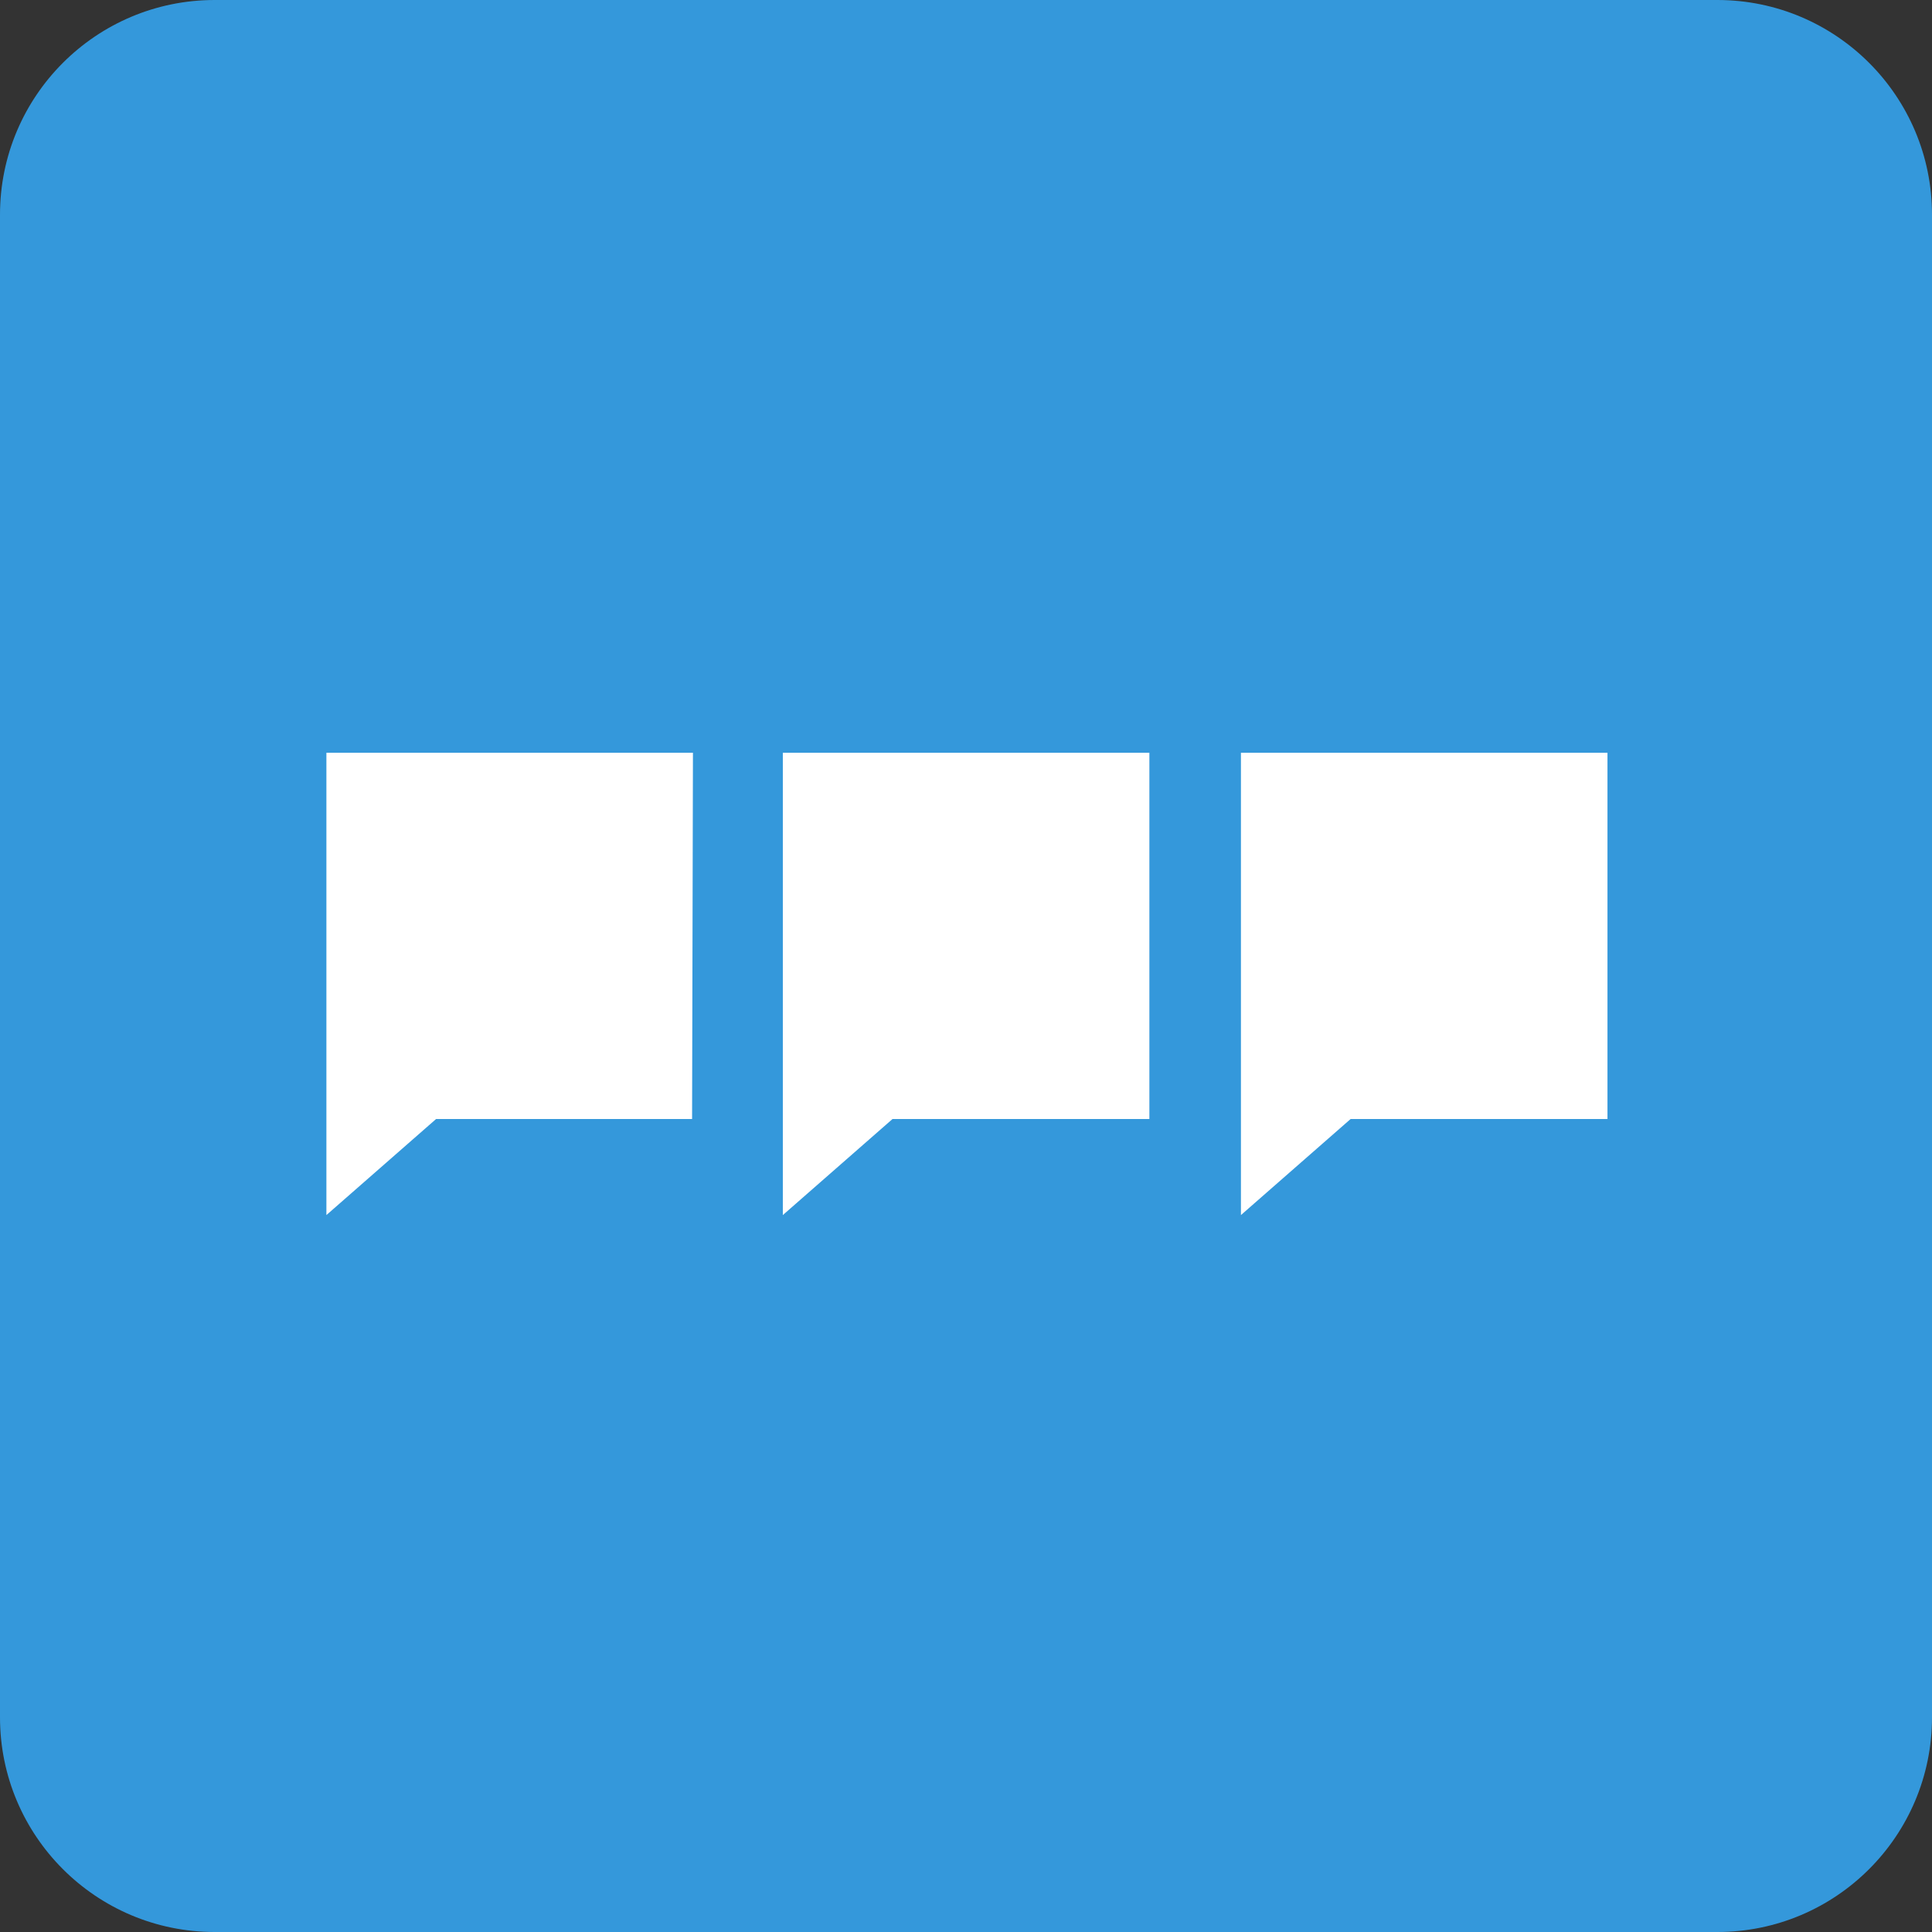
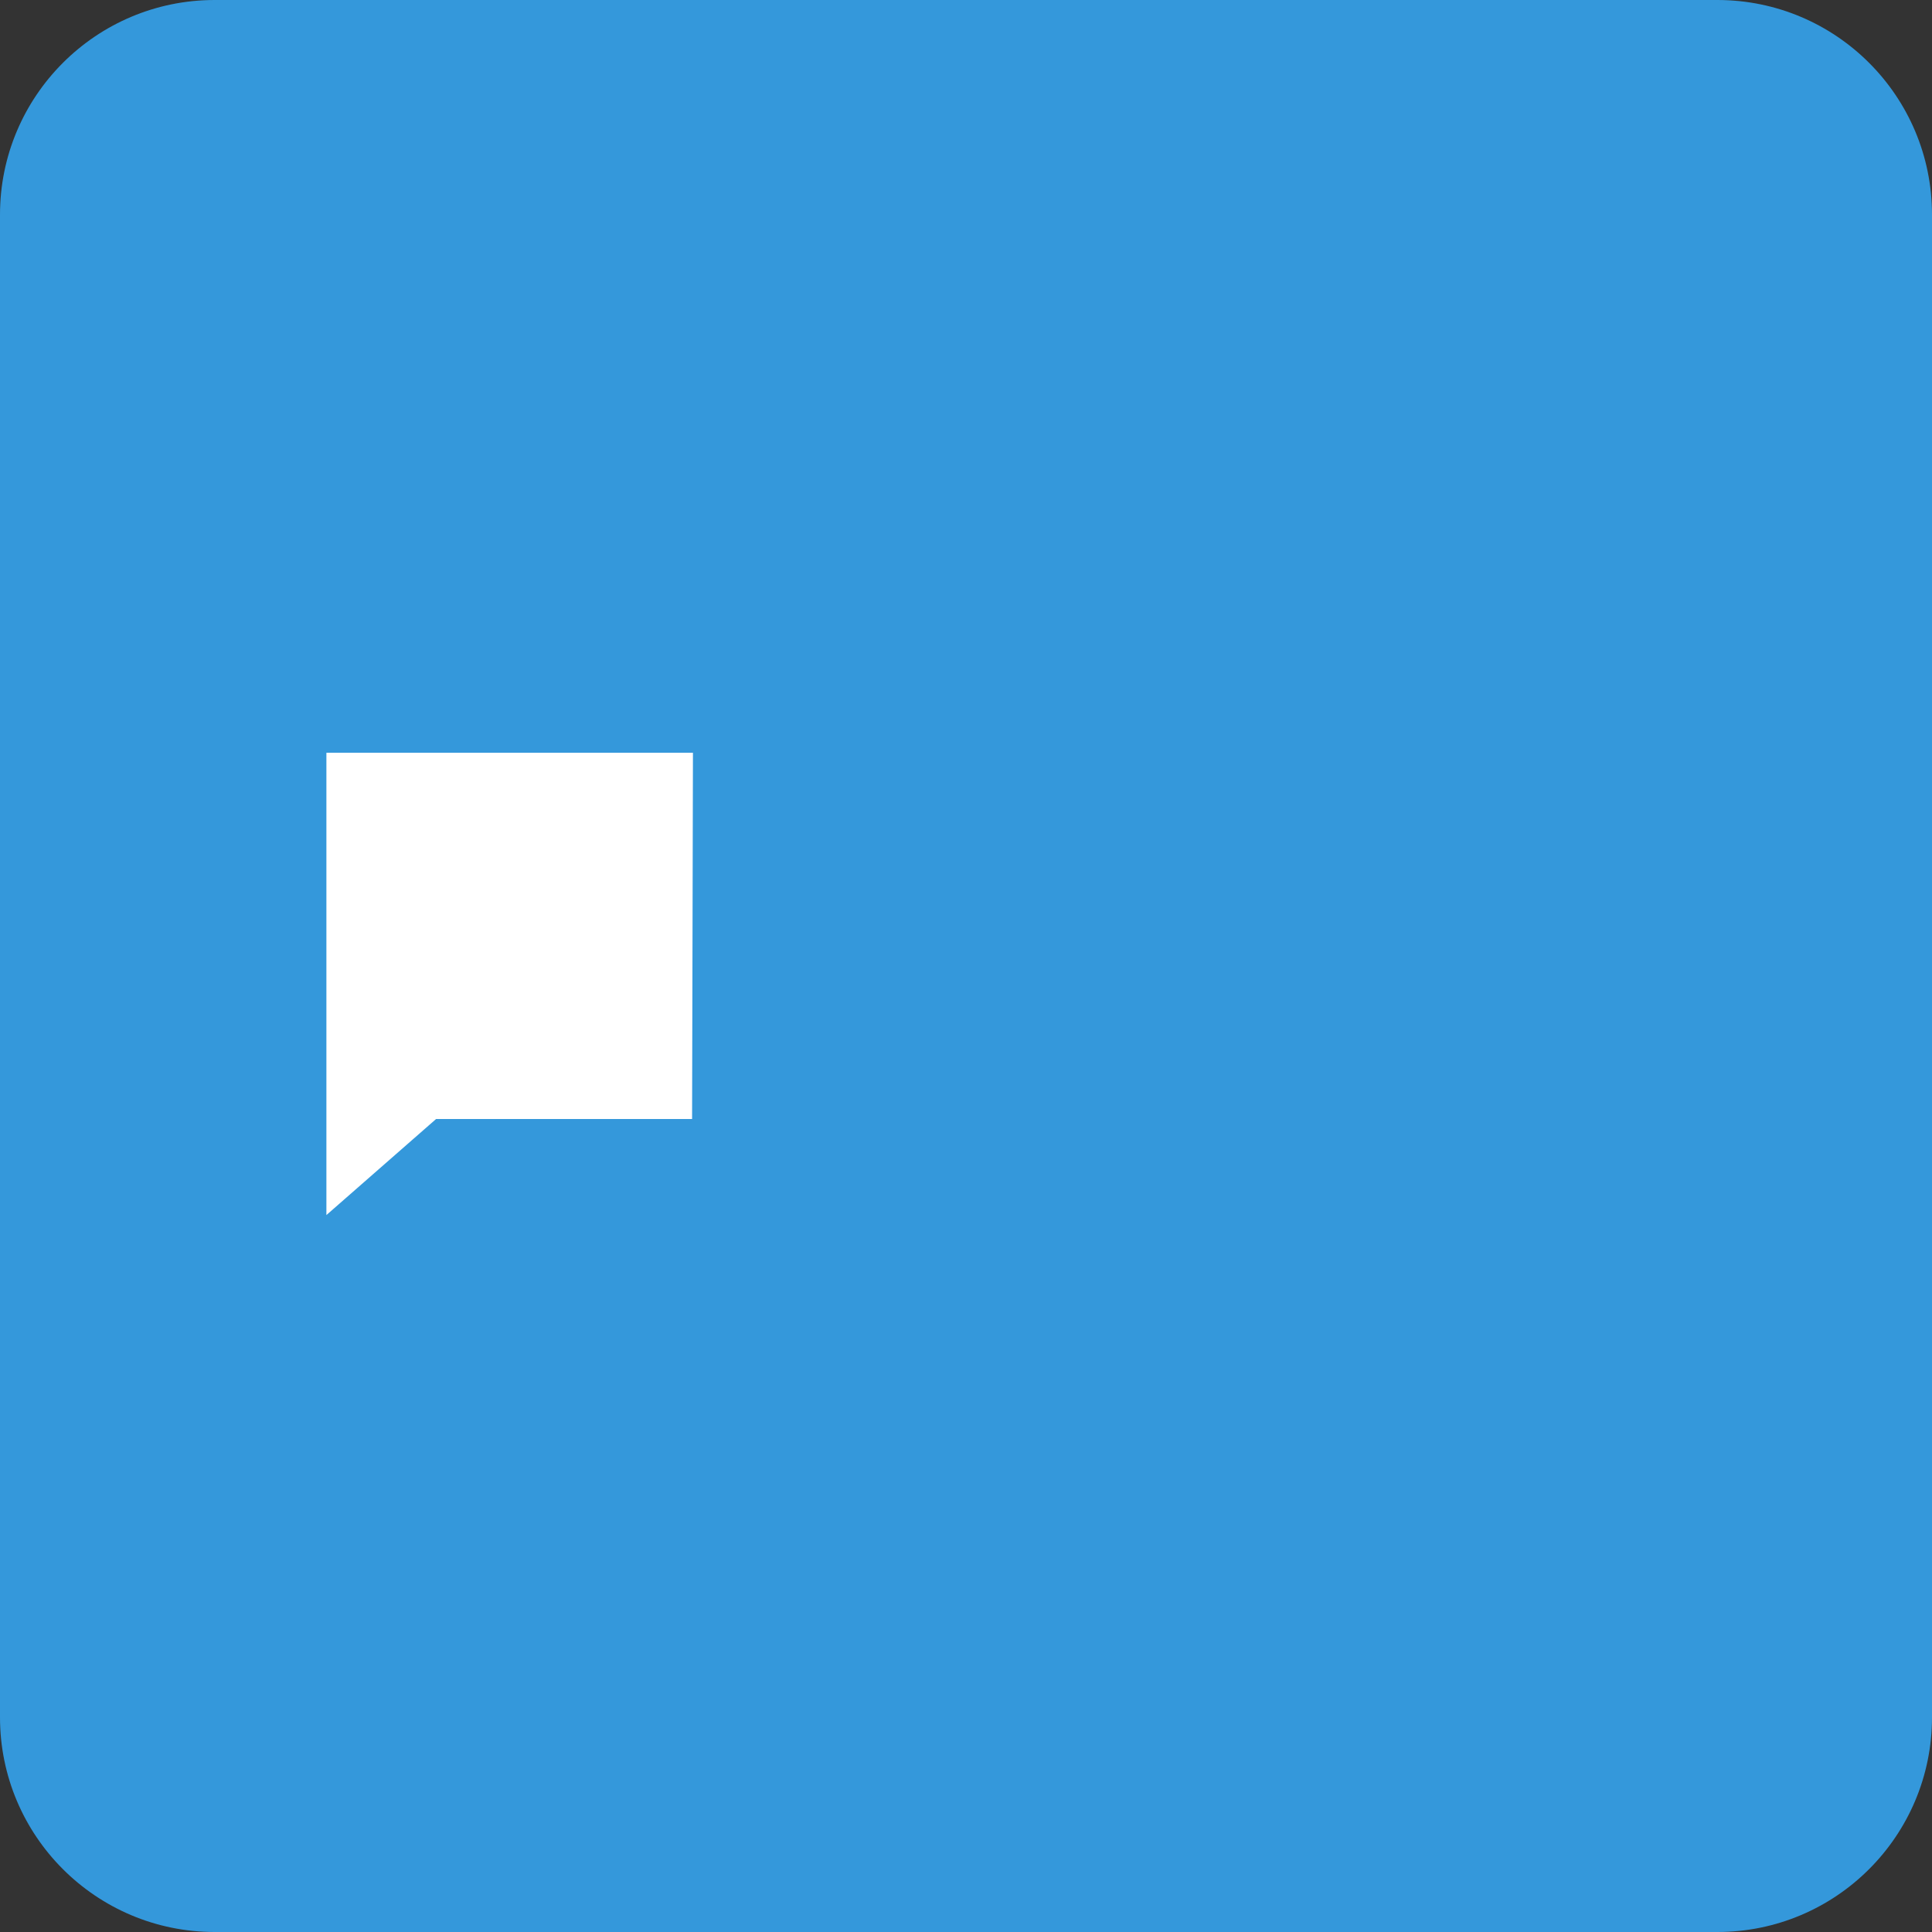
<svg xmlns="http://www.w3.org/2000/svg" width="36" height="36" viewBox="0 0 36 36" fill="none">
  <rect x="0" y="0" width="36" height="36" fill="#333333" stroke="none" />
  <path d="M0 4C0 1.791 1.791 0 4 0H32C34.209 0 36 1.791 36 4V32C36 34.209 34.209 36 32 36H4C1.791 36 0 34.209 0 32V4Z" fill="#3498DB" />
-   <path d="M29.937 20.851H25.167L23.123 22.641V14.027H29.953V20.851H29.937Z" fill="white" />
-   <path d="M21.417 20.851H16.631L14.587 22.641V14.027H21.417V20.851Z" fill="white" />
  <path d="M12.896 20.851H8.126L6.082 22.641V14.027H12.912L12.896 20.851Z" fill="white" />
</svg>